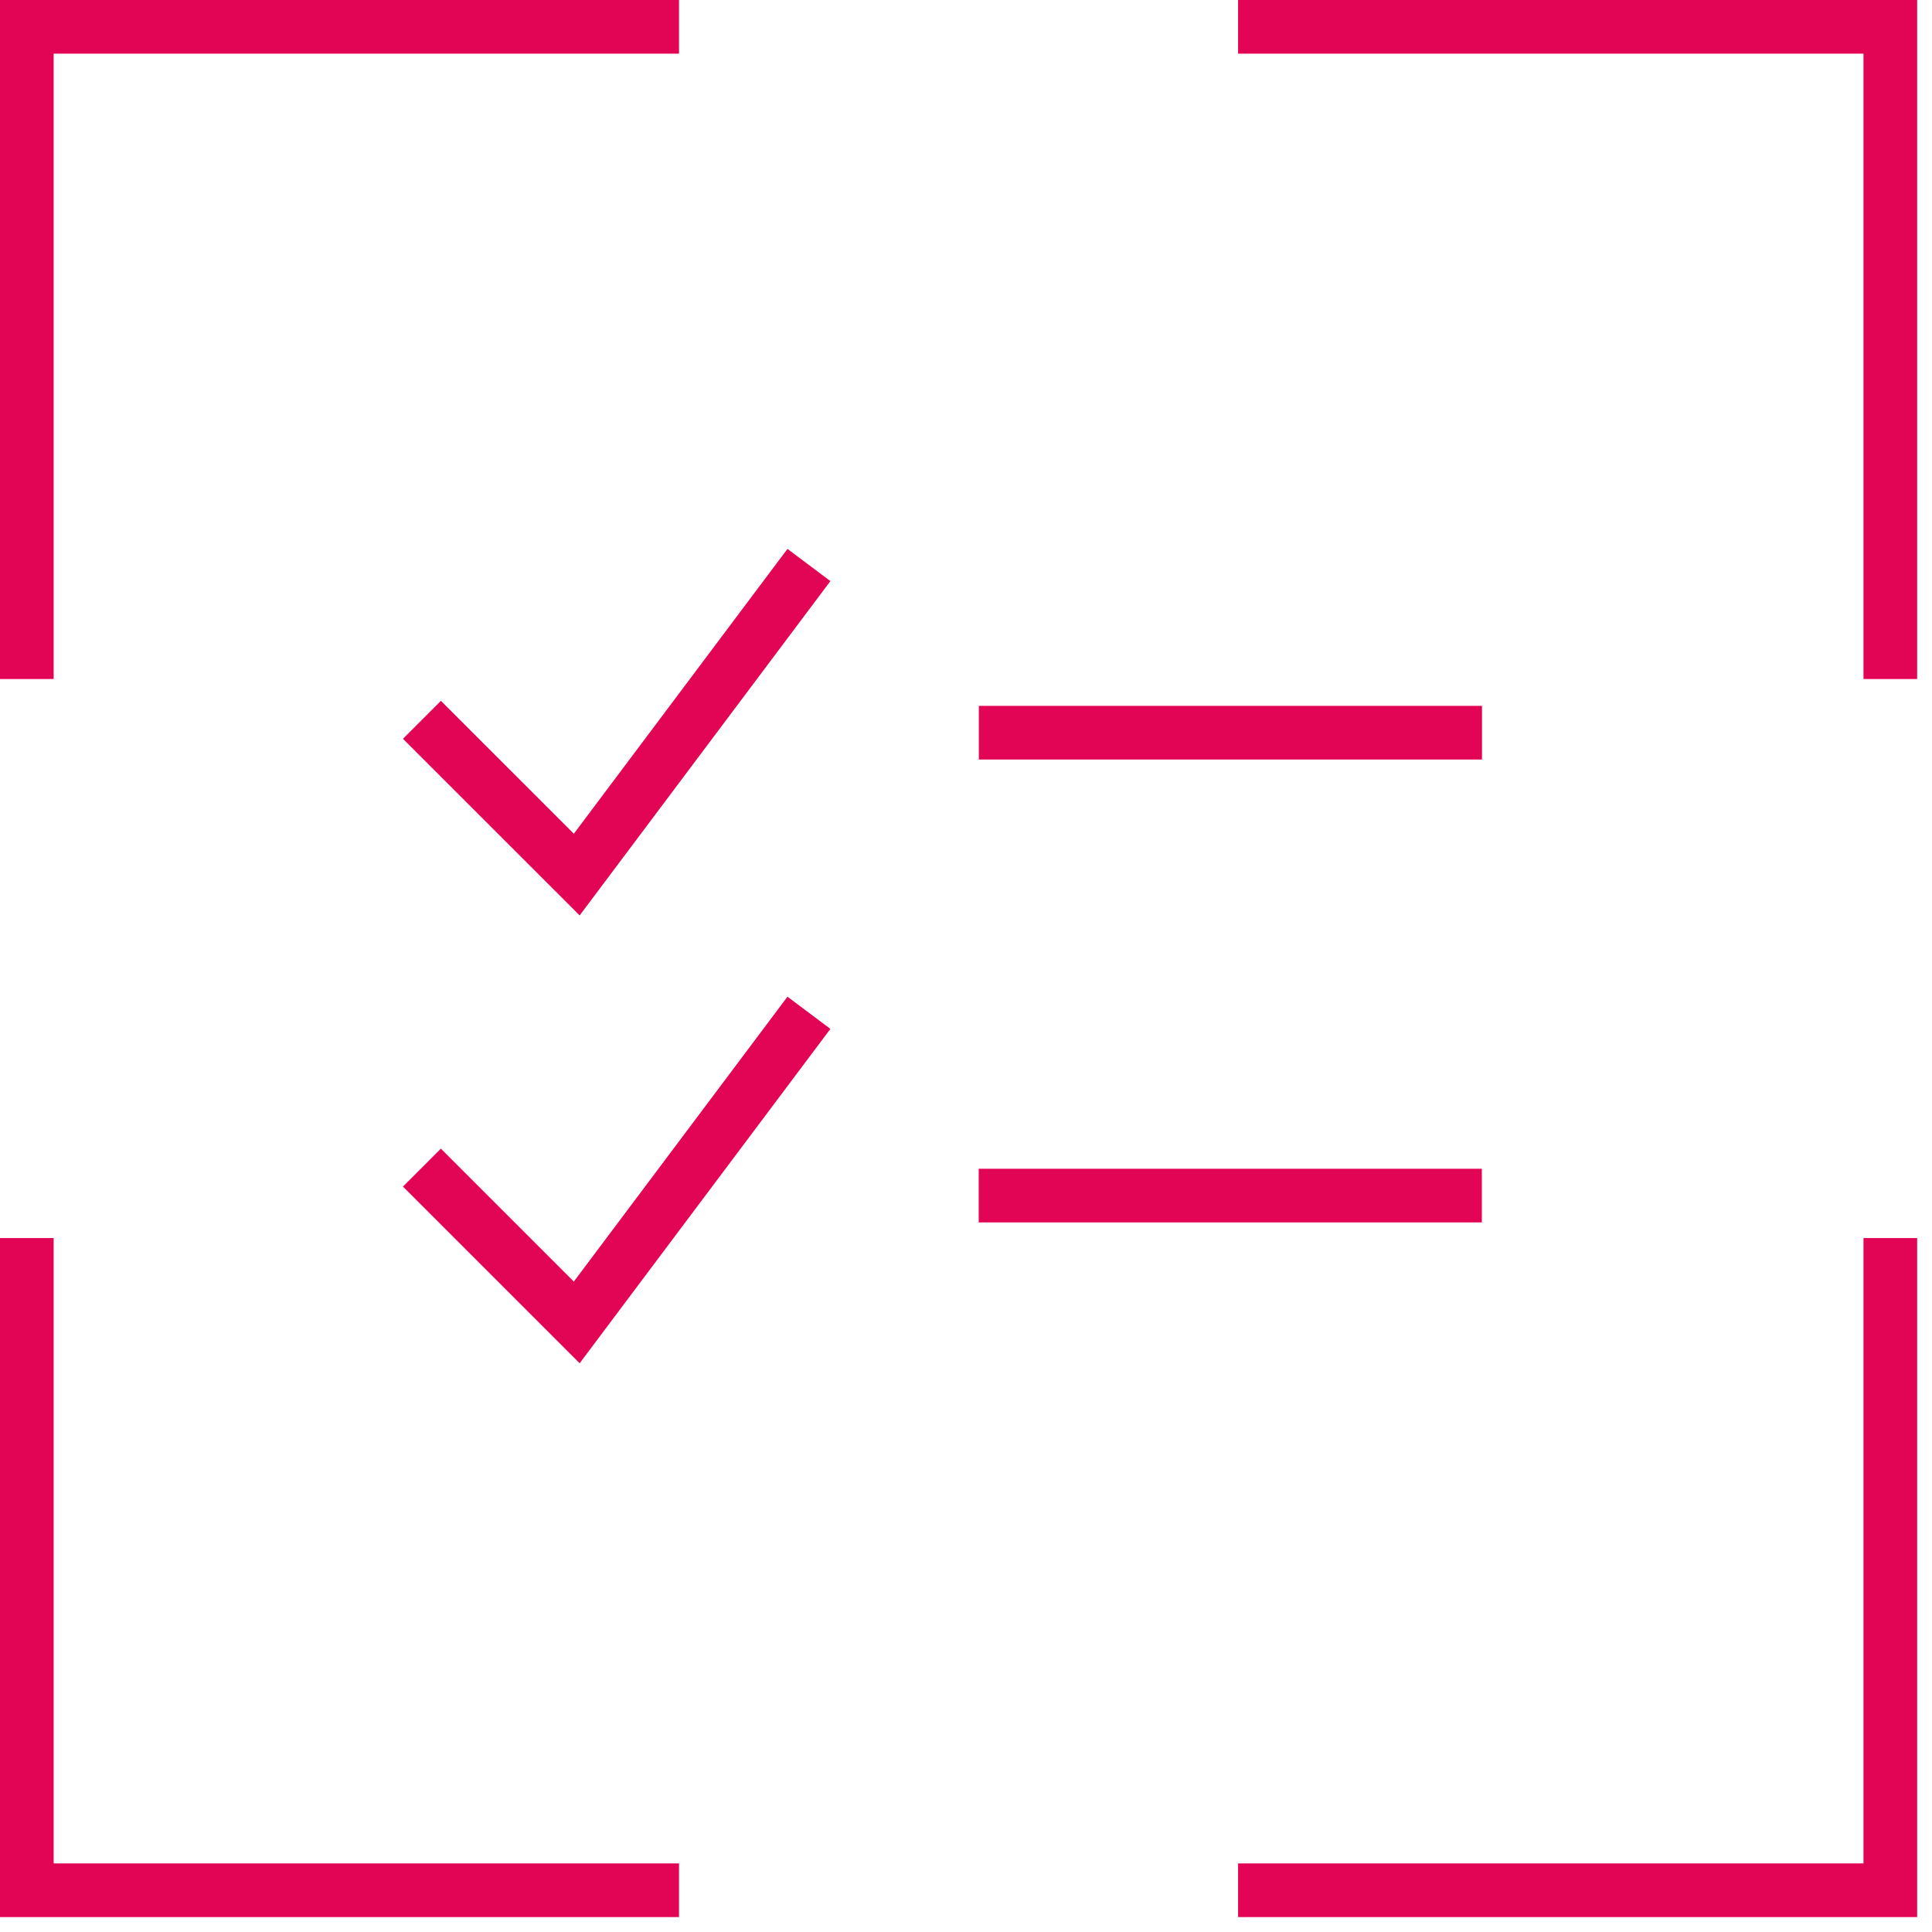
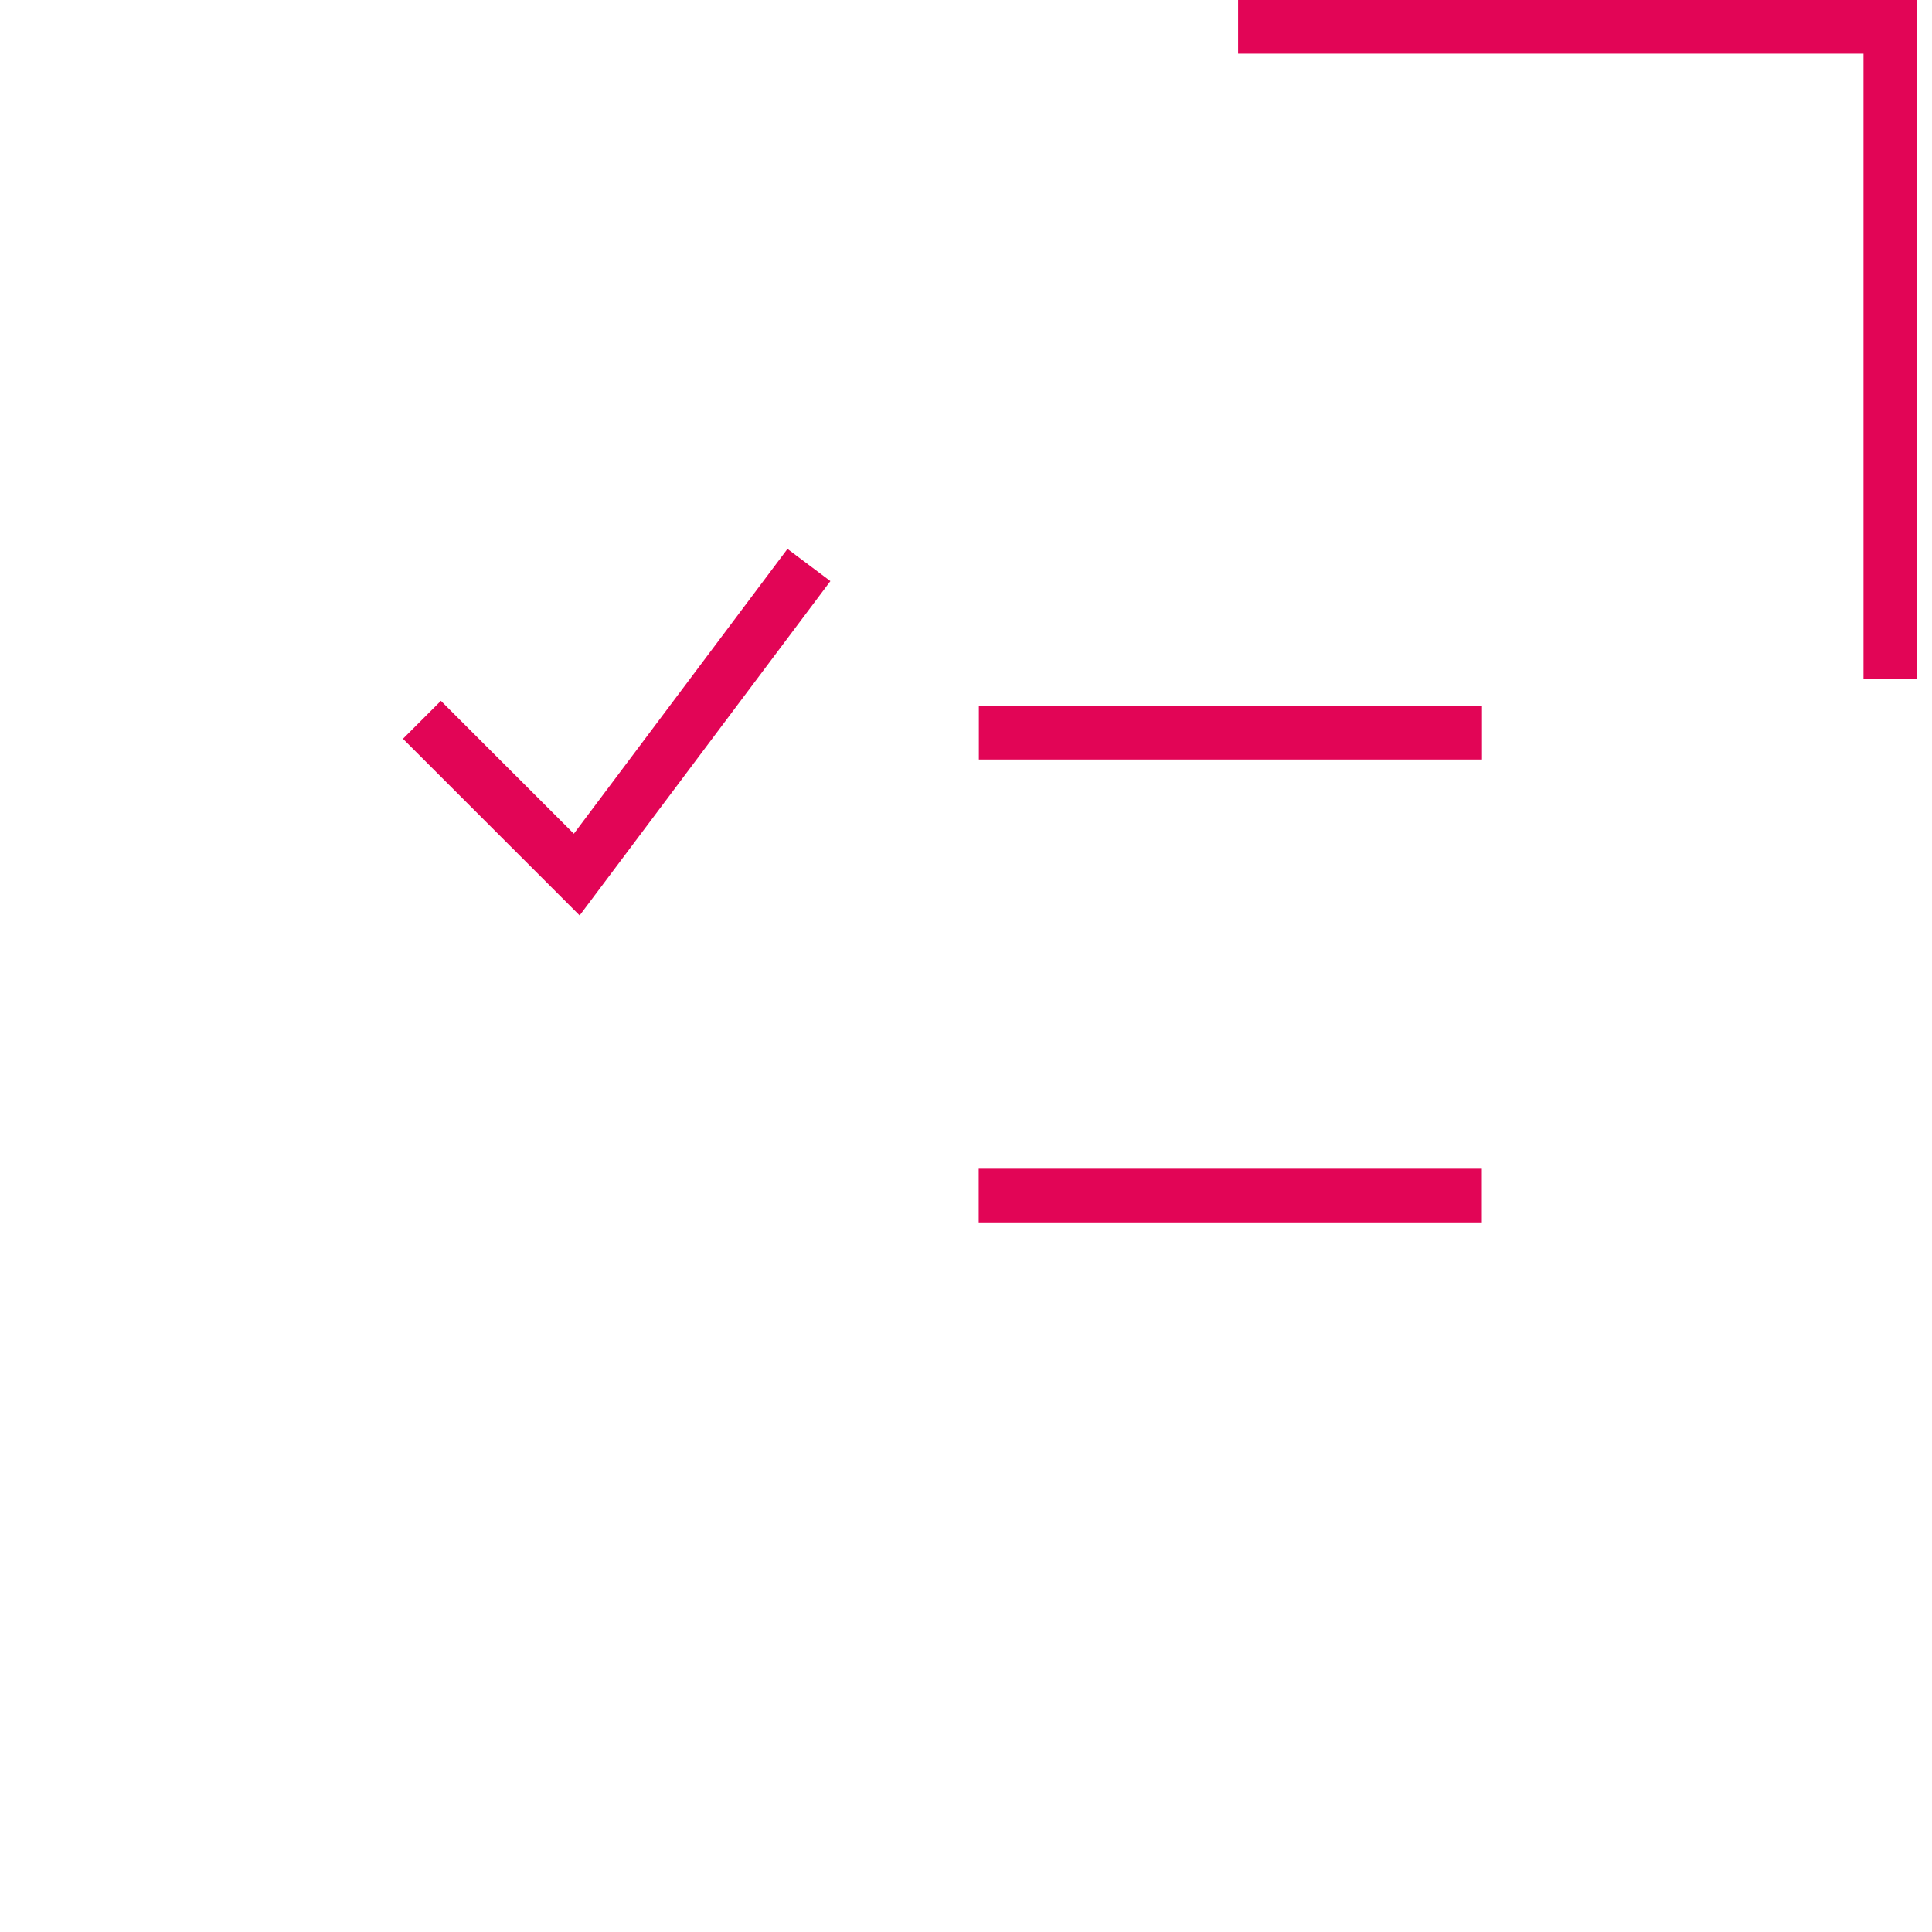
<svg xmlns="http://www.w3.org/2000/svg" width="54" height="54" viewBox="0 0 54 54" fill="none">
-   <path d="M0.75 18.979V0.75H18.979" stroke="#E20556" stroke-width="1.5" />
-   <path d="M0.75 34.604V52.833H18.979" stroke="#E20556" stroke-width="1.5" />
  <path d="M34.605 0.75H52.835V18.979" stroke="#E20556" stroke-width="1.5" />
-   <path d="M34.605 52.833H52.835V34.604" stroke="#E20556" stroke-width="1.5" />
  <path d="M11.793 20.119L16.12 24.445L22.61 15.792" stroke="#E20556" stroke-width="1.5" />
-   <path d="M11.793 32.635L16.12 36.962L22.61 28.308" stroke="#E20556" stroke-width="1.5" />
  <path d="M27.359 20.479H41.422" stroke="#E20556" stroke-width="1.5" />
  <path d="M27.355 33.417H41.418" stroke="#E20556" stroke-width="1.5" />
</svg>